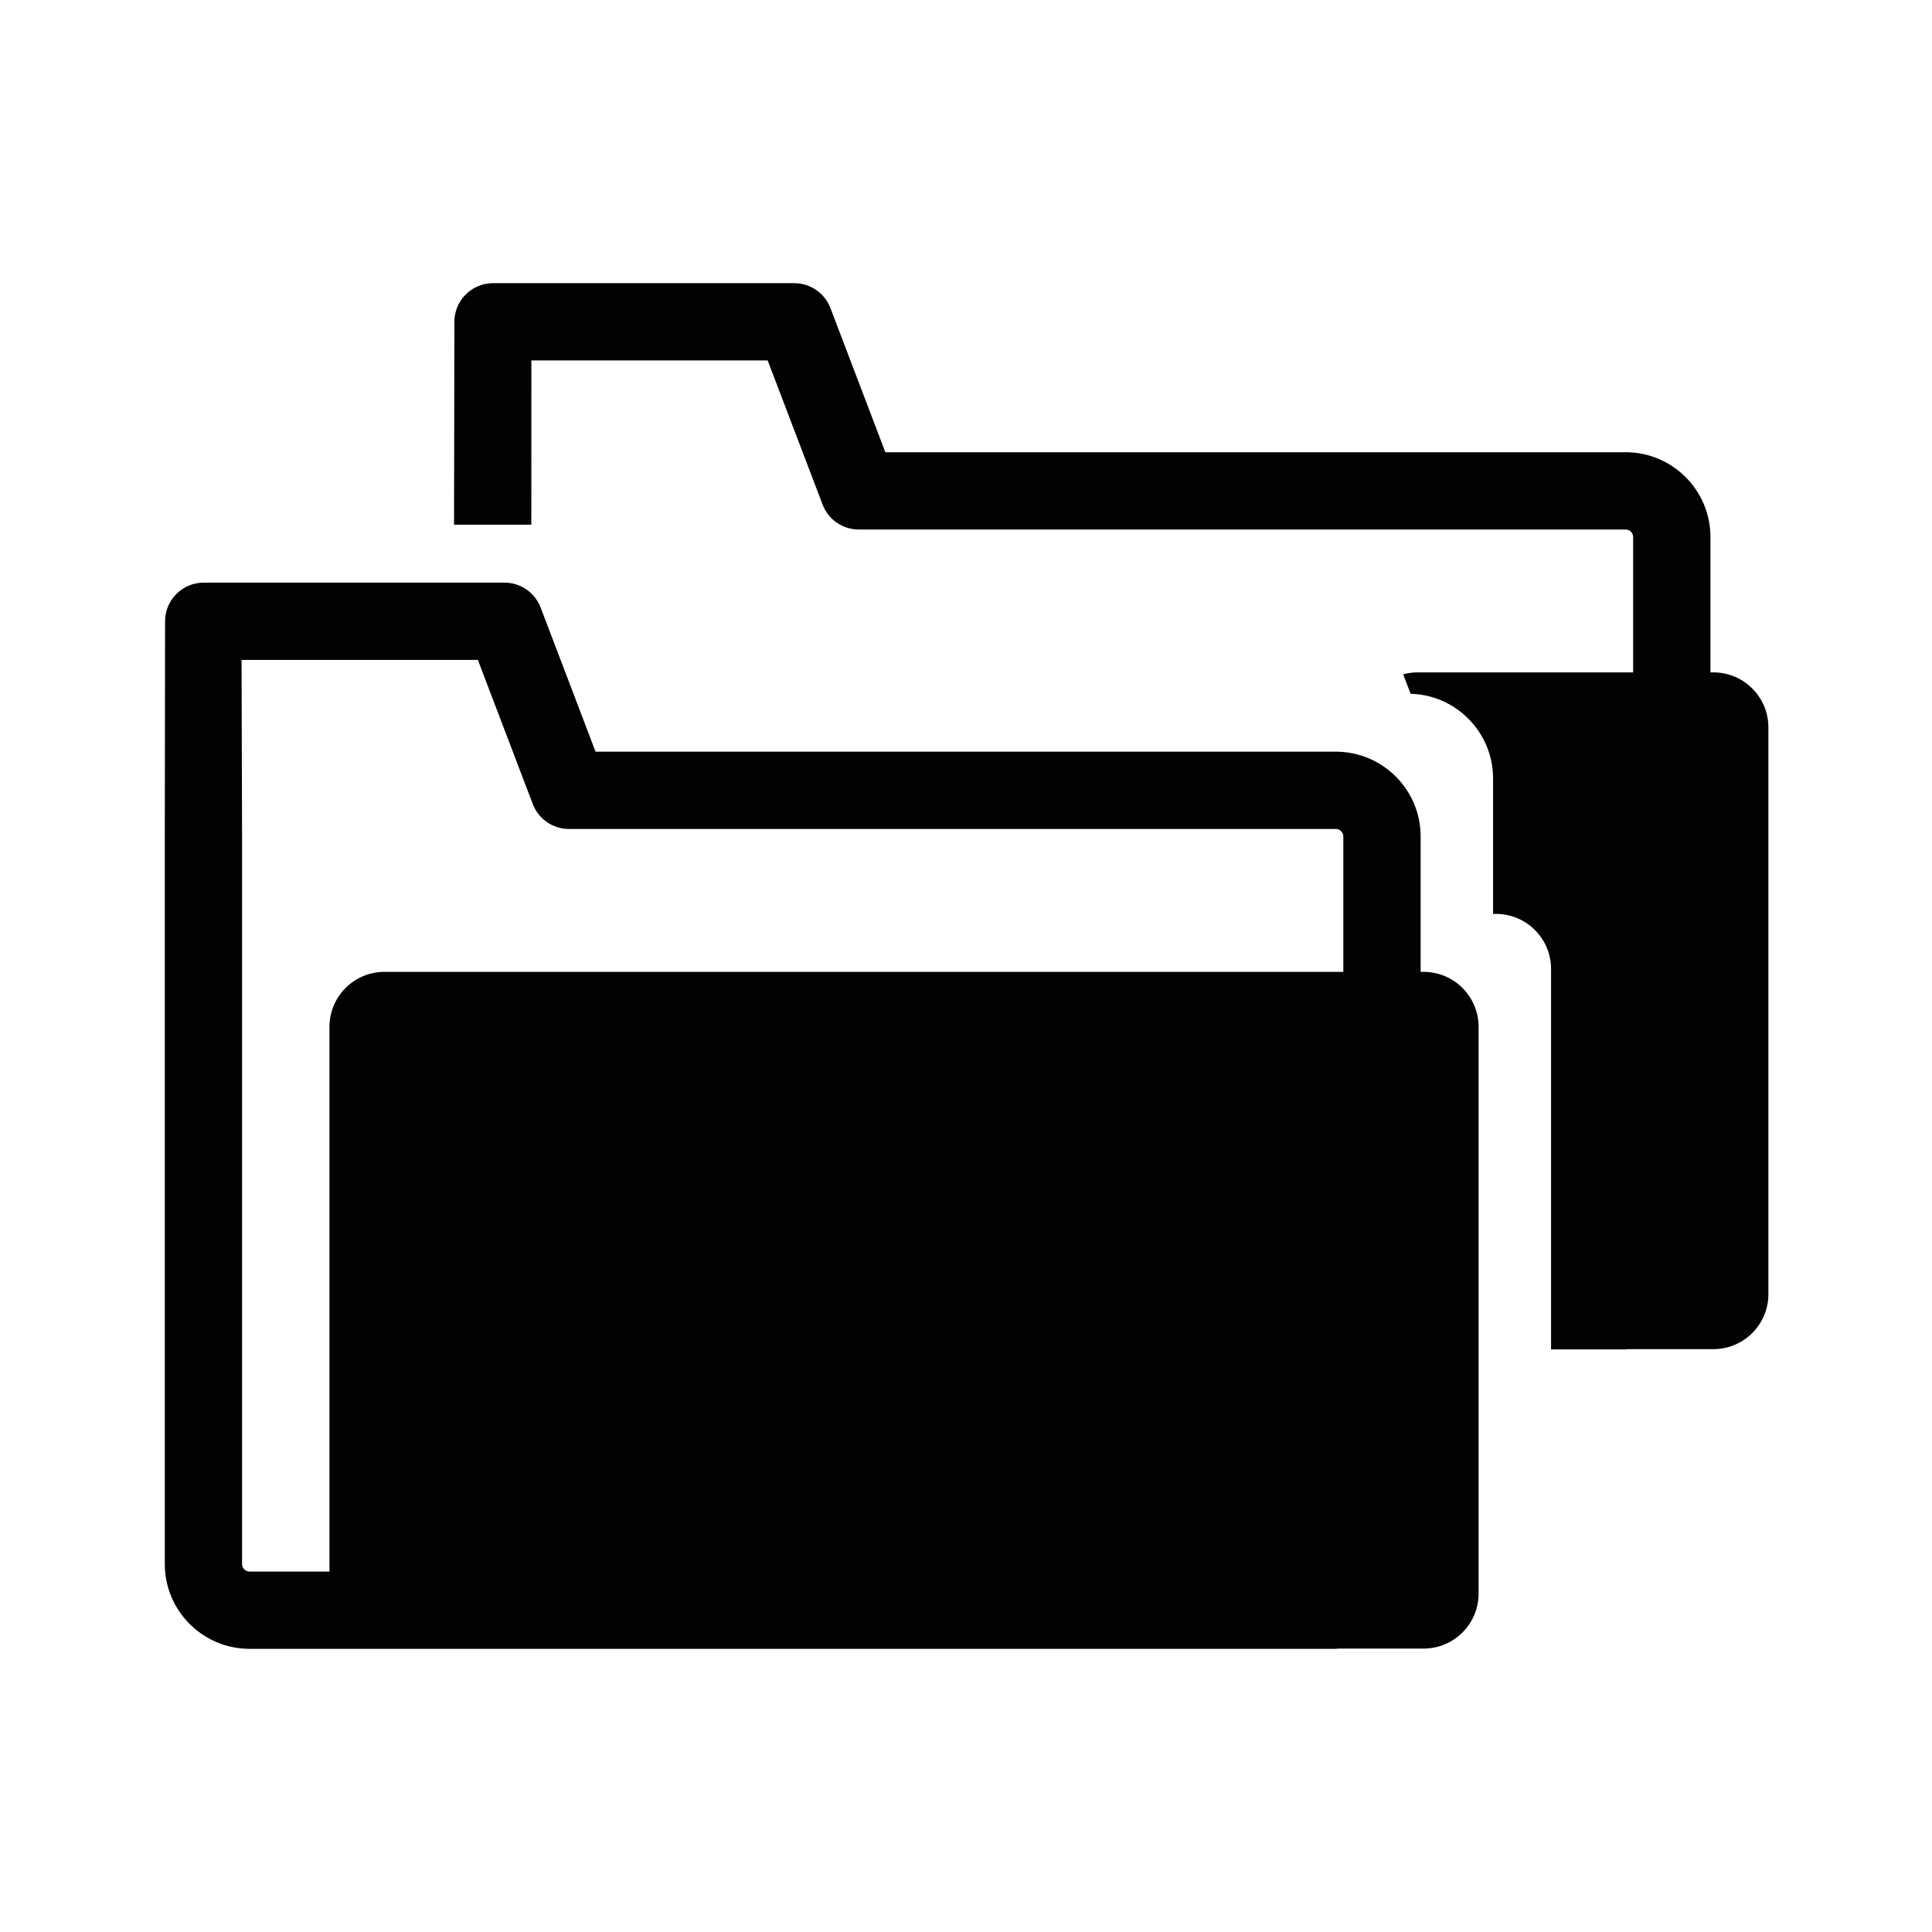
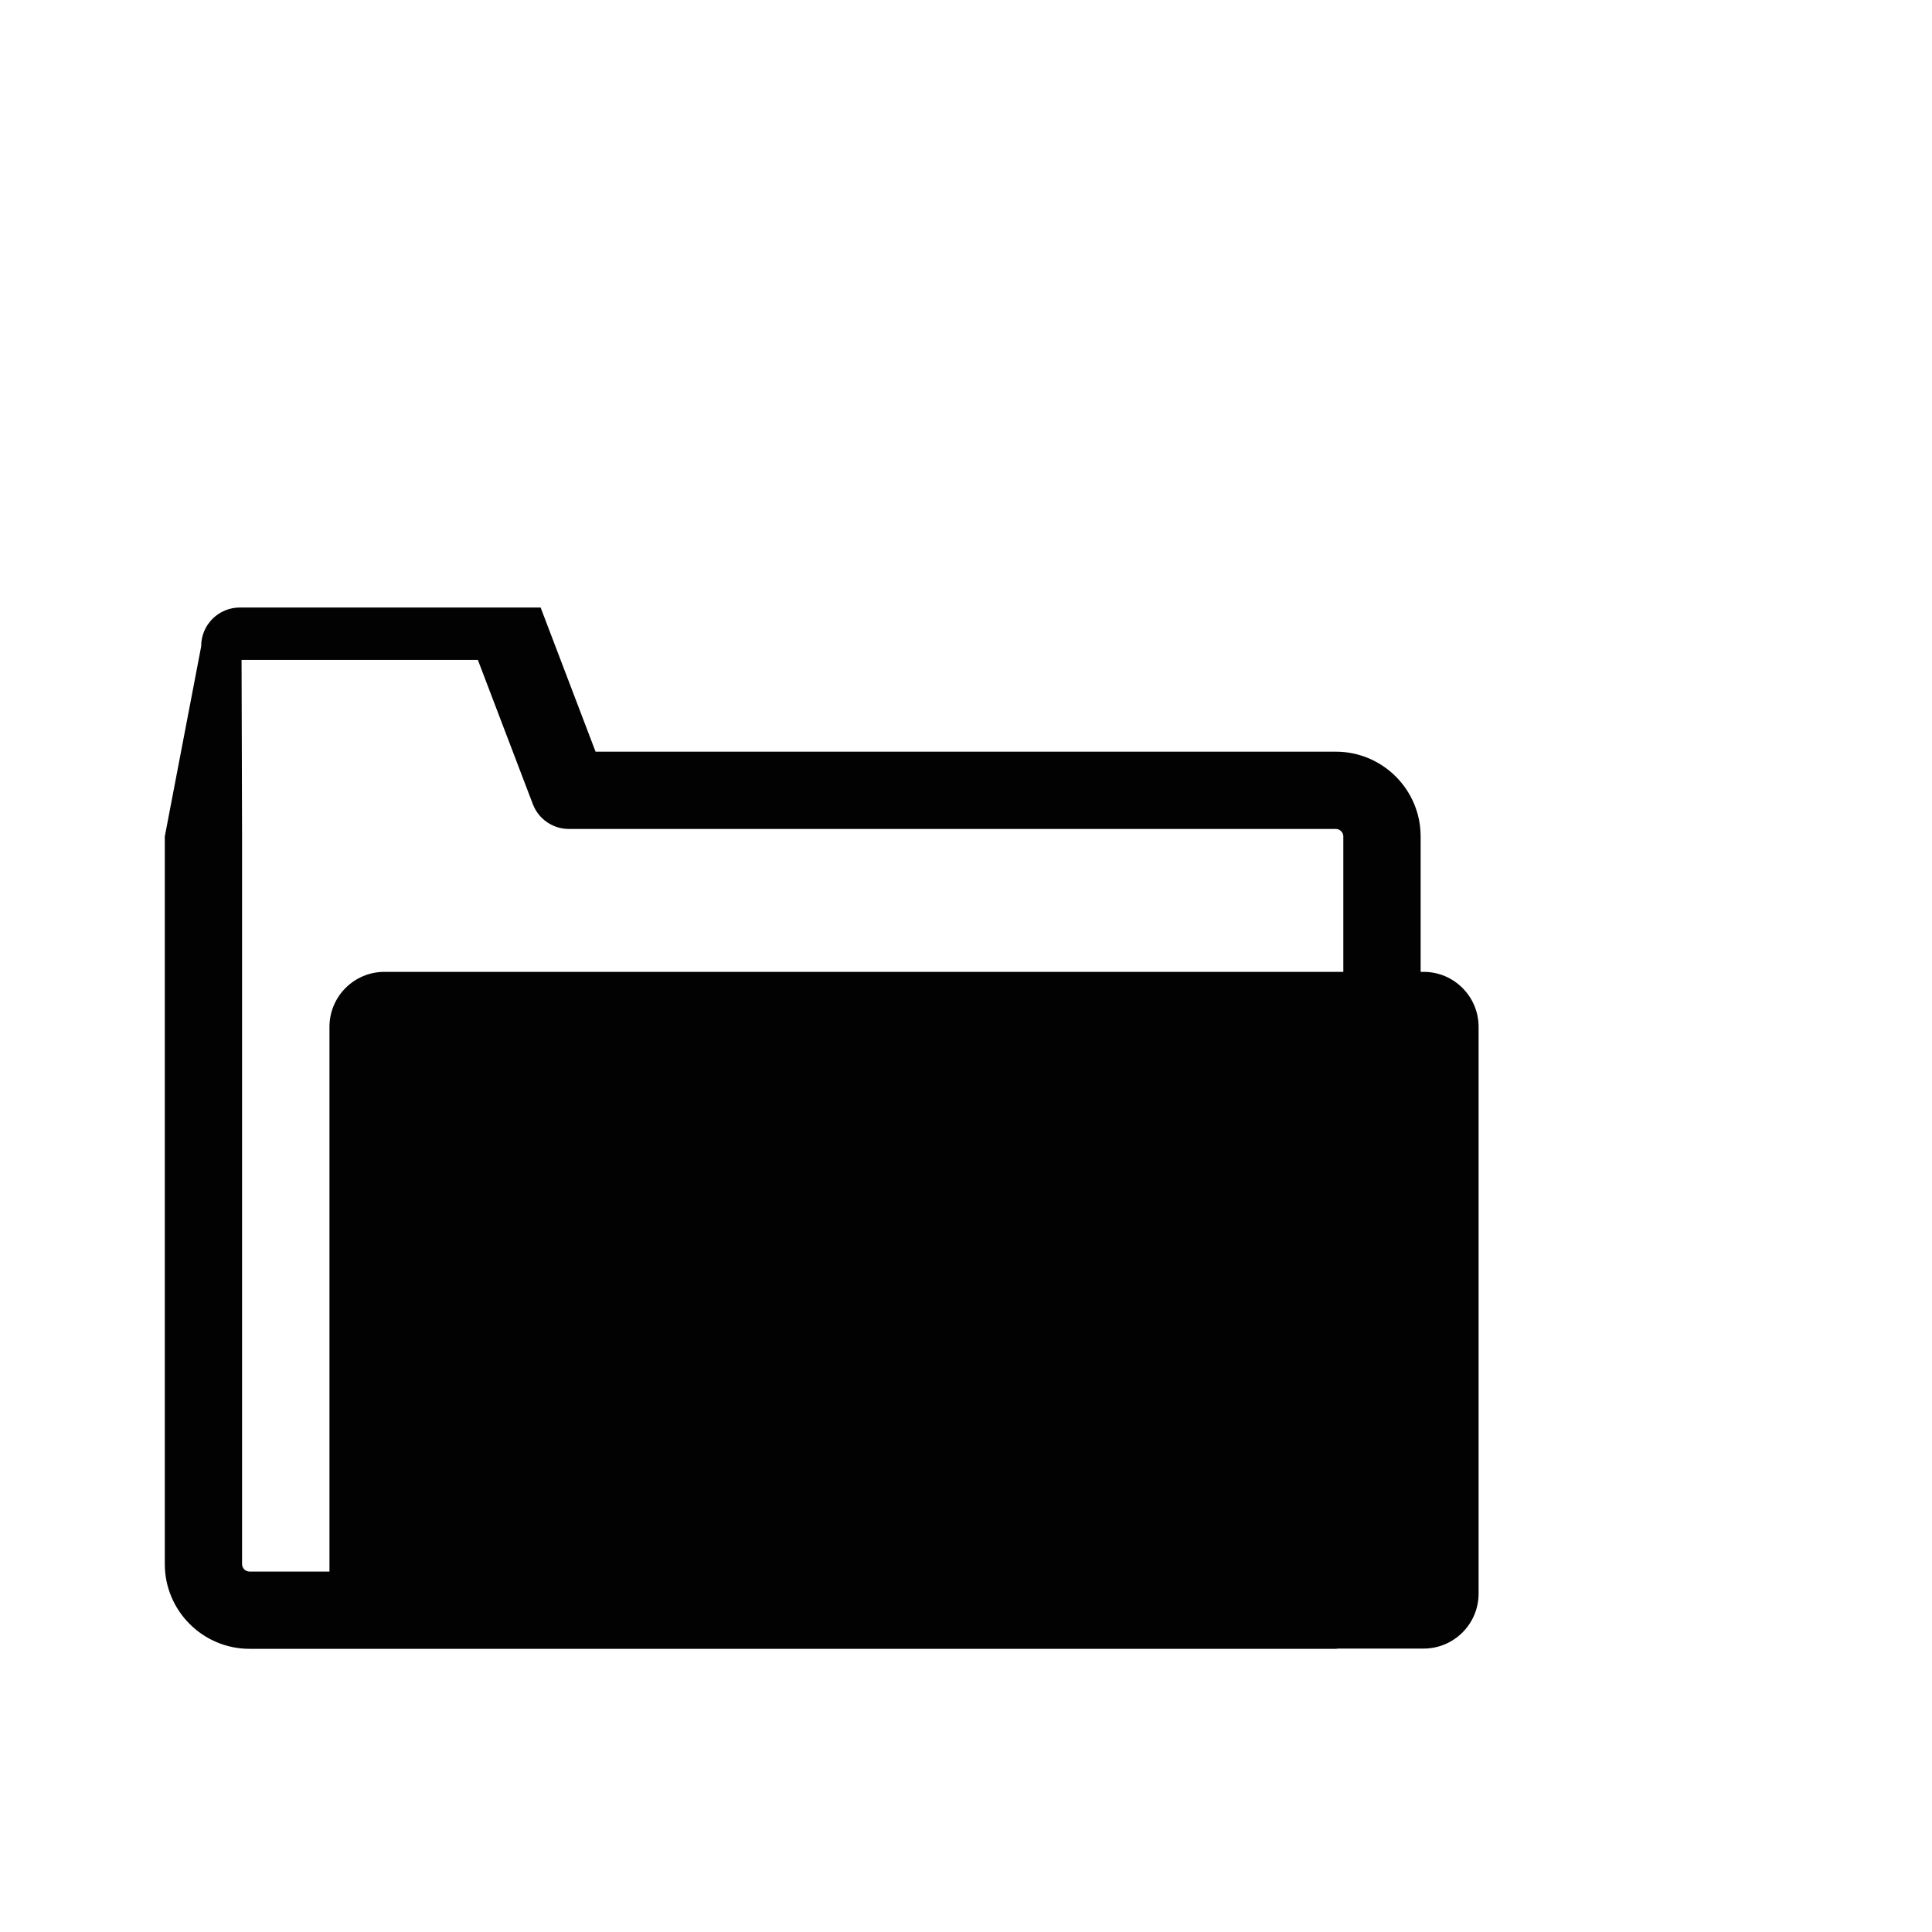
<svg xmlns="http://www.w3.org/2000/svg" version="1.1" id="Layer_1" x="0px" y="0px" width="100px" height="100px" viewBox="0 0 100 100" enable-background="new 0 0 100 100" xml:space="preserve">
  <g>
-     <path fill="#020202" d="M88.684,34.803h-0.152v-7.009c0-2.419-1.968-4.387-4.388-4.387H45.826l-2.843-7.462   c-0.297-0.775-1.039-1.288-1.869-1.288H25.519c-0.533,0-1.043,0.212-1.419,0.59c-0.375,0.378-0.585,0.889-0.581,1.422   l-0.018,10.488h4l0.003-8.5h12.231l2.844,7.462c0.295,0.775,1.039,1.288,1.869,1.288h39.695c0.214,0,0.388,0.174,0.388,0.387v7.009   H73.337c-0.246,0-0.48,0.041-0.708,0.1l0.383,1.005h-0.118c2.42,0,4.388,1.968,4.388,4.387v7.009h0.152   c1.573,0,2.848,1.274,2.848,2.848v19.692h3.862c0.043,0,0.084-0.012,0.126-0.013h4.414c1.573,0,2.848-1.274,2.848-2.848V37.65   C91.531,36.077,90.257,34.803,88.684,34.803z" />
-     <path fill="#020202" d="M73.684,50.303h-0.152v-7.009c0-2.419-1.968-4.387-4.388-4.387H30.826l-2.843-7.462   c-0.297-0.775-1.039-1.288-1.869-1.288h-15.57c-0.533,0-1.043,0.212-1.419,0.59c-0.375,0.378-0.585,0.889-0.581,1.422L8.53,43.294   v37.662c0,2.419,1.969,4.387,4.387,4.387h56.227c0.043,0,0.084-0.012,0.126-0.013h4.414c1.573,0,2.848-1.274,2.848-2.848V53.15   C76.531,51.577,75.257,50.303,73.684,50.303z M69.531,50.303h-49.63c-1.573,0-2.848,1.274-2.848,2.848v28.192h-4.137   c-0.213,0-0.387-0.174-0.387-0.387V43.282l-0.026-9.125h12.231l2.844,7.462c0.295,0.775,1.039,1.288,1.869,1.288h39.695   c0.214,0,0.388,0.174,0.388,0.387V50.303z" />
+     <path fill="#020202" d="M73.684,50.303h-0.152v-7.009c0-2.419-1.968-4.387-4.388-4.387H30.826l-2.843-7.462   h-15.57c-0.533,0-1.043,0.212-1.419,0.59c-0.375,0.378-0.585,0.889-0.581,1.422L8.53,43.294   v37.662c0,2.419,1.969,4.387,4.387,4.387h56.227c0.043,0,0.084-0.012,0.126-0.013h4.414c1.573,0,2.848-1.274,2.848-2.848V53.15   C76.531,51.577,75.257,50.303,73.684,50.303z M69.531,50.303h-49.63c-1.573,0-2.848,1.274-2.848,2.848v28.192h-4.137   c-0.213,0-0.387-0.174-0.387-0.387V43.282l-0.026-9.125h12.231l2.844,7.462c0.295,0.775,1.039,1.288,1.869,1.288h39.695   c0.214,0,0.388,0.174,0.388,0.387V50.303z" />
  </g>
</svg>